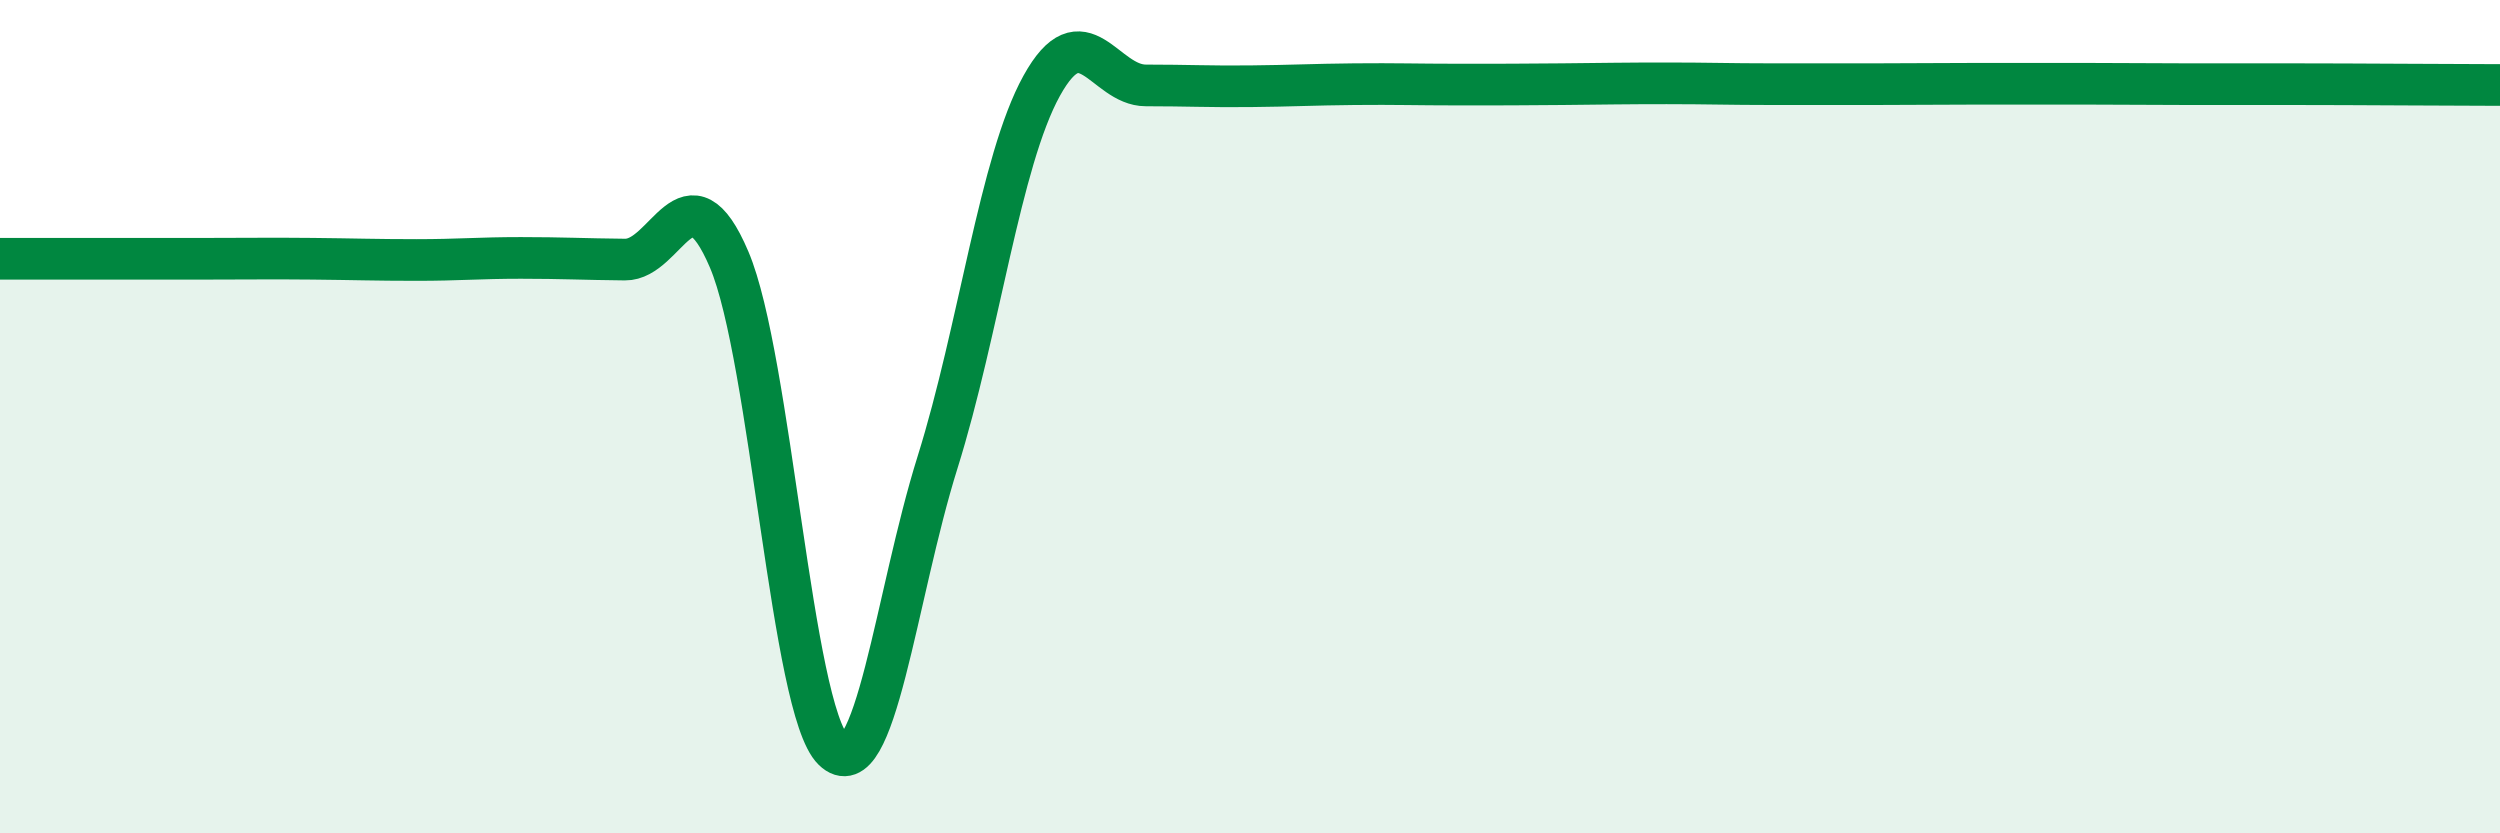
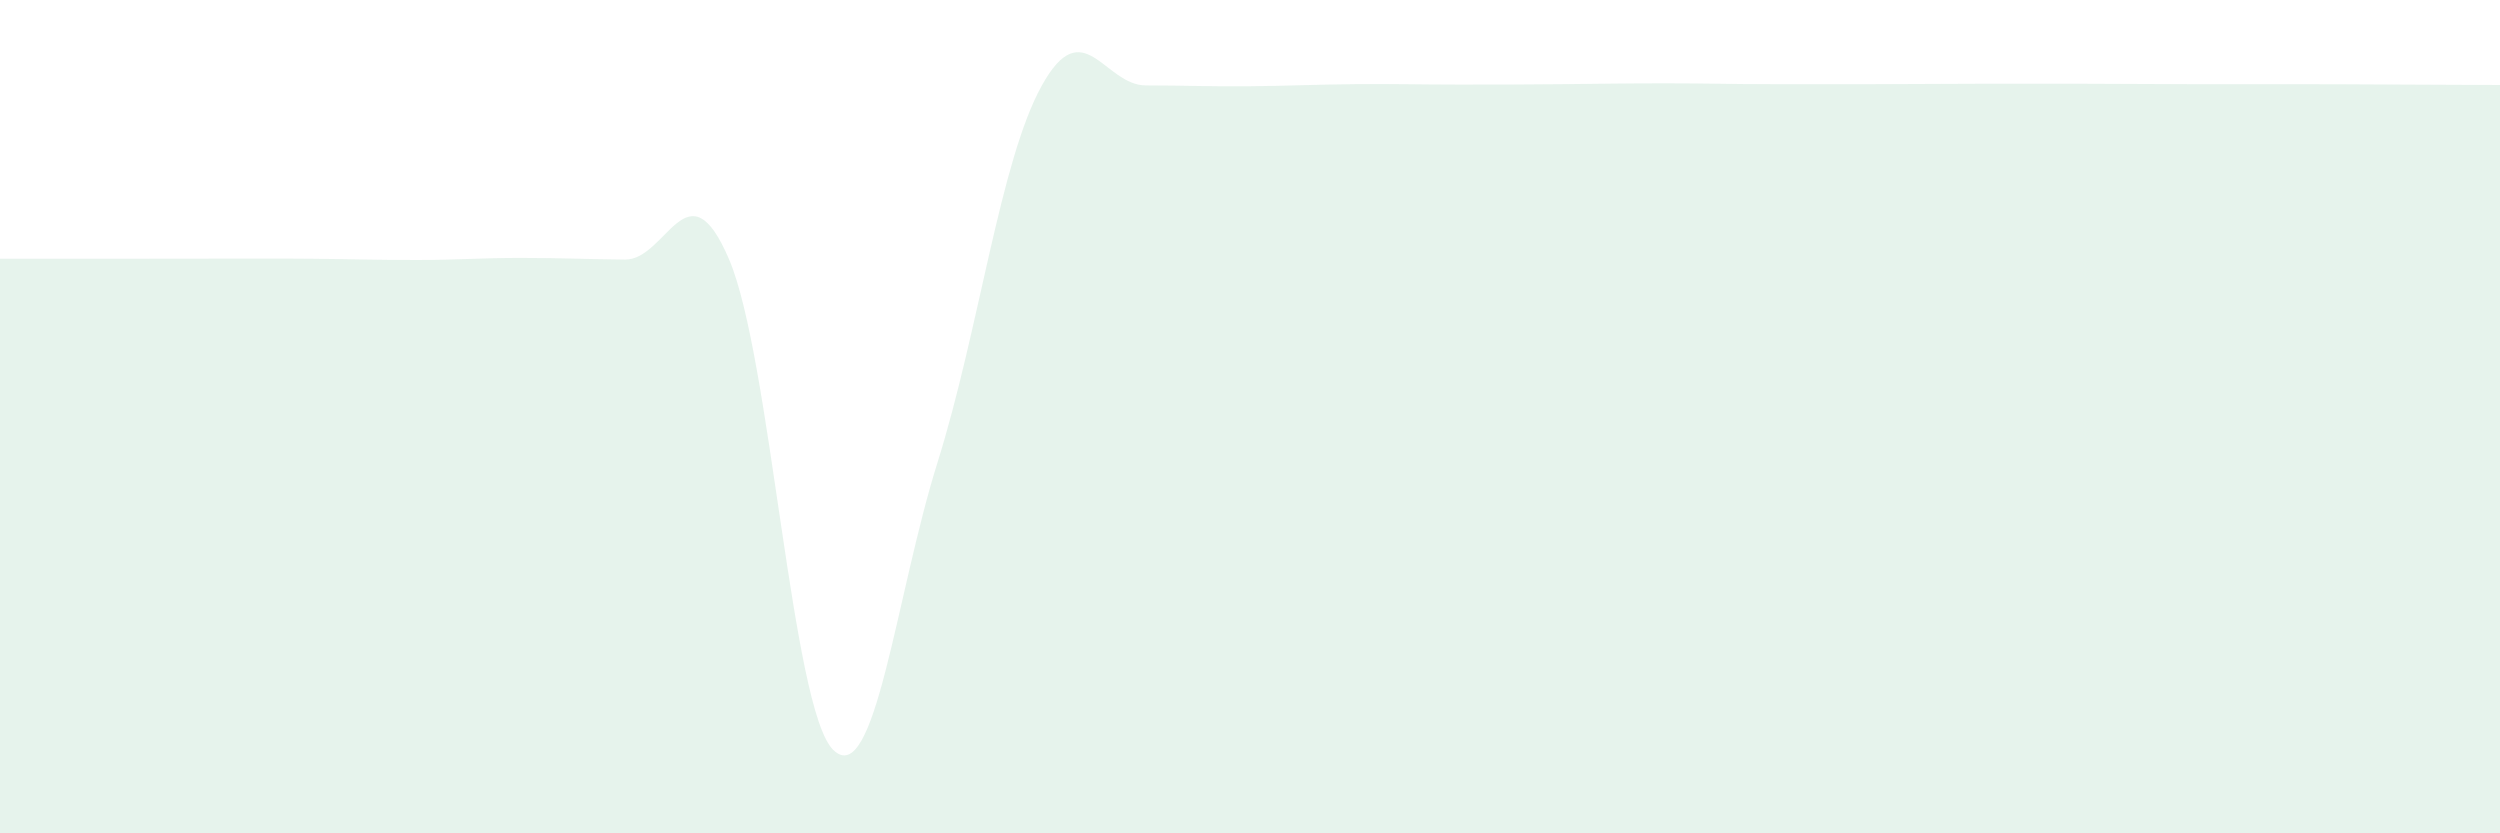
<svg xmlns="http://www.w3.org/2000/svg" width="60" height="20" viewBox="0 0 60 20">
-   <path d="M 0,6.21 C 0.5,6.21 1.5,6.21 2.5,6.21 C 3.5,6.21 4,6.21 5,6.21 C 6,6.21 6.5,6.2 7.5,6.21 C 8.5,6.22 9,6.24 10,6.24 C 11,6.24 11.5,6.19 12.5,6.19 C 13.5,6.19 14,6.22 15,6.23 C 16,6.24 16.5,3.88 17.5,6.23 C 18.5,8.58 19,17.03 20,18 C 21,18.97 21.5,14.29 22.5,11.1 C 23.5,7.91 24,3.87 25,2.06 C 26,0.25 26.5,2.05 27.5,2.05 C 28.5,2.05 29,2.08 30,2.07 C 31,2.06 31.5,2.03 32.5,2.02 C 33.5,2.01 34,2.03 35,2.03 C 36,2.03 36.5,2.03 37.5,2.02 C 38.5,2.01 39,2 40,2 C 41,2 41.5,2.02 42.5,2.02 C 43.5,2.02 44,2.02 45,2.02 C 46,2.02 46.5,2.01 47.5,2.01 C 48.5,2.01 49,2.01 50,2.01 C 51,2.01 51.5,2.02 52.5,2.02 C 53.5,2.02 53.5,2.02 55,2.02 C 56.5,2.02 59,2.04 60,2.04L60 20L0 20Z" fill="#008740" opacity="0.1" stroke-linecap="round" stroke-linejoin="round" />
-   <path d="M 0,6.21 C 0.5,6.21 1.5,6.21 2.5,6.21 C 3.5,6.21 4,6.21 5,6.21 C 6,6.21 6.5,6.2 7.5,6.21 C 8.5,6.22 9,6.24 10,6.24 C 11,6.24 11.5,6.19 12.5,6.19 C 13.5,6.19 14,6.22 15,6.23 C 16,6.24 16.5,3.88 17.5,6.23 C 18.5,8.58 19,17.03 20,18 C 21,18.97 21.5,14.29 22.5,11.1 C 23.5,7.91 24,3.87 25,2.06 C 26,0.25 26.5,2.05 27.5,2.05 C 28.5,2.05 29,2.08 30,2.07 C 31,2.06 31.5,2.03 32.5,2.02 C 33.5,2.01 34,2.03 35,2.03 C 36,2.03 36.5,2.03 37.5,2.02 C 38.5,2.01 39,2 40,2 C 41,2 41.5,2.02 42.5,2.02 C 43.5,2.02 44,2.02 45,2.02 C 46,2.02 46.5,2.01 47.5,2.01 C 48.5,2.01 49,2.01 50,2.01 C 51,2.01 51.5,2.02 52.5,2.02 C 53.5,2.02 53.5,2.02 55,2.02 C 56.5,2.02 59,2.04 60,2.04" stroke="#008740" stroke-width="1" fill="none" stroke-linecap="round" stroke-linejoin="round" />
+   <path d="M 0,6.21 C 0.5,6.21 1.5,6.21 2.5,6.21 C 6,6.21 6.5,6.2 7.5,6.21 C 8.5,6.22 9,6.24 10,6.24 C 11,6.24 11.5,6.19 12.5,6.19 C 13.5,6.19 14,6.22 15,6.23 C 16,6.24 16.5,3.88 17.5,6.23 C 18.5,8.58 19,17.03 20,18 C 21,18.97 21.5,14.29 22.5,11.1 C 23.5,7.91 24,3.87 25,2.06 C 26,0.25 26.5,2.05 27.5,2.05 C 28.5,2.05 29,2.08 30,2.07 C 31,2.06 31.5,2.03 32.5,2.02 C 33.5,2.01 34,2.03 35,2.03 C 36,2.03 36.5,2.03 37.5,2.02 C 38.5,2.01 39,2 40,2 C 41,2 41.5,2.02 42.5,2.02 C 43.5,2.02 44,2.02 45,2.02 C 46,2.02 46.5,2.01 47.5,2.01 C 48.5,2.01 49,2.01 50,2.01 C 51,2.01 51.5,2.02 52.5,2.02 C 53.5,2.02 53.5,2.02 55,2.02 C 56.5,2.02 59,2.04 60,2.04L60 20L0 20Z" fill="#008740" opacity="0.1" stroke-linecap="round" stroke-linejoin="round" />
</svg>